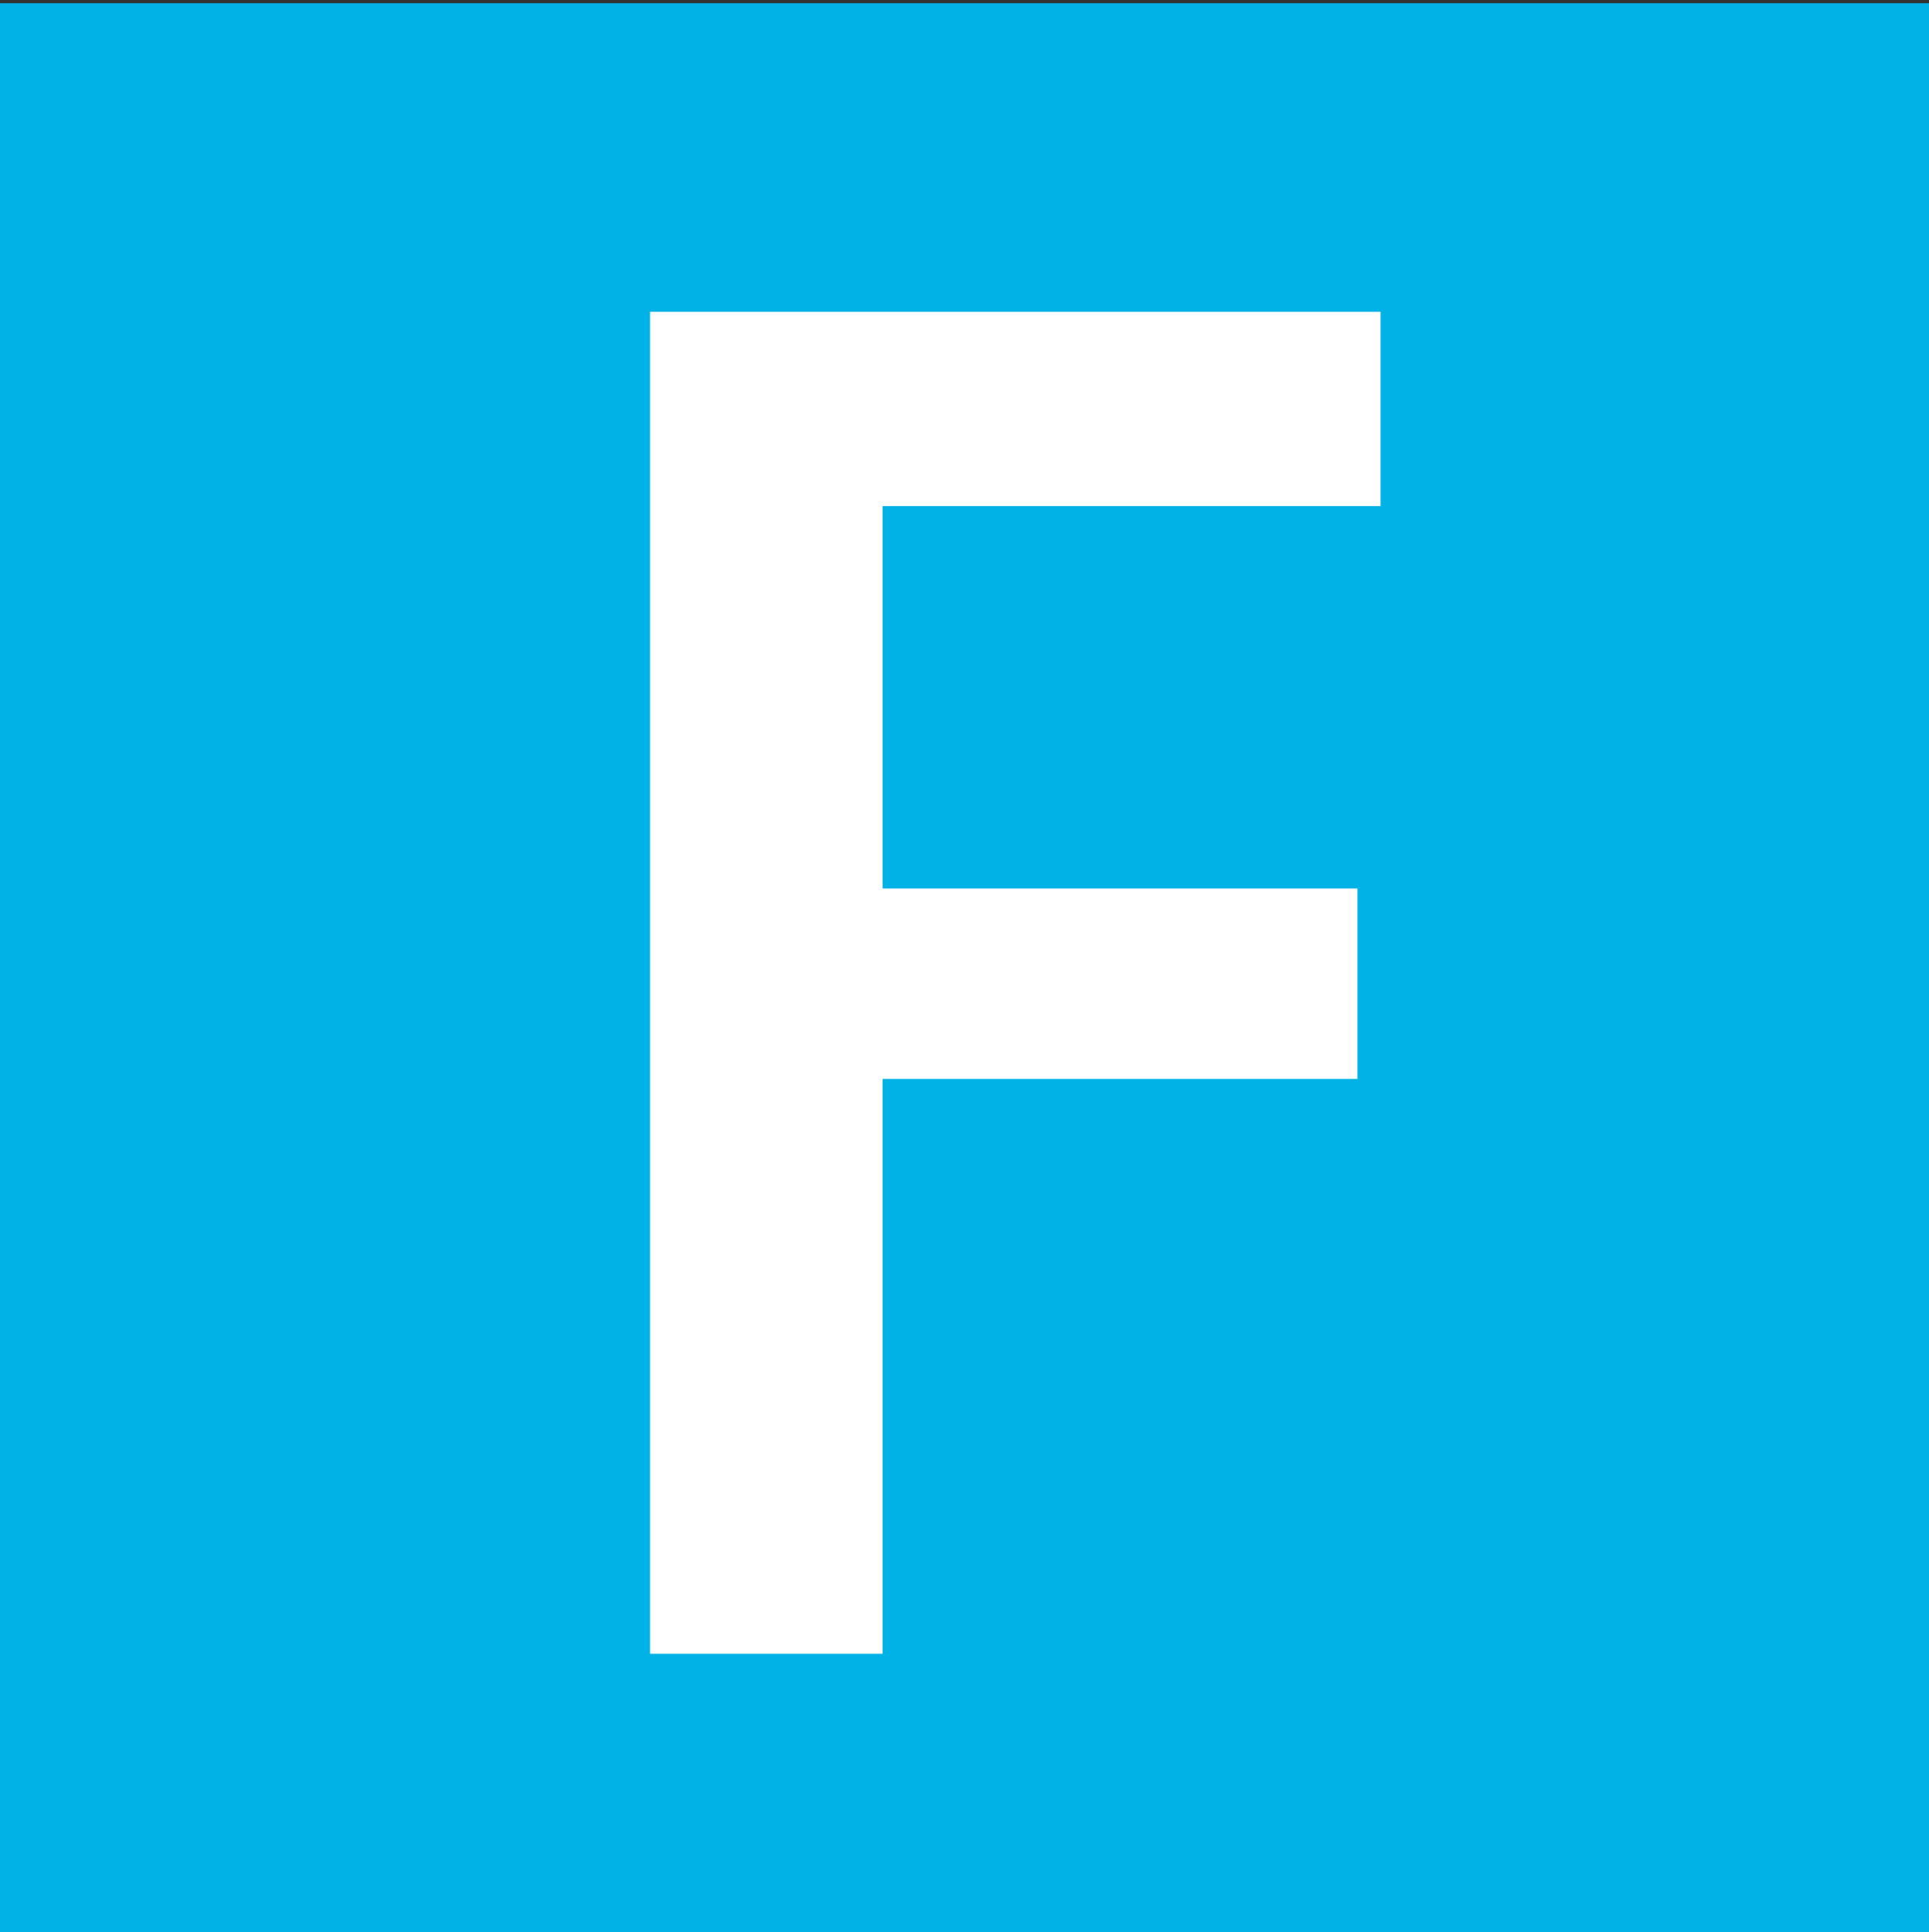
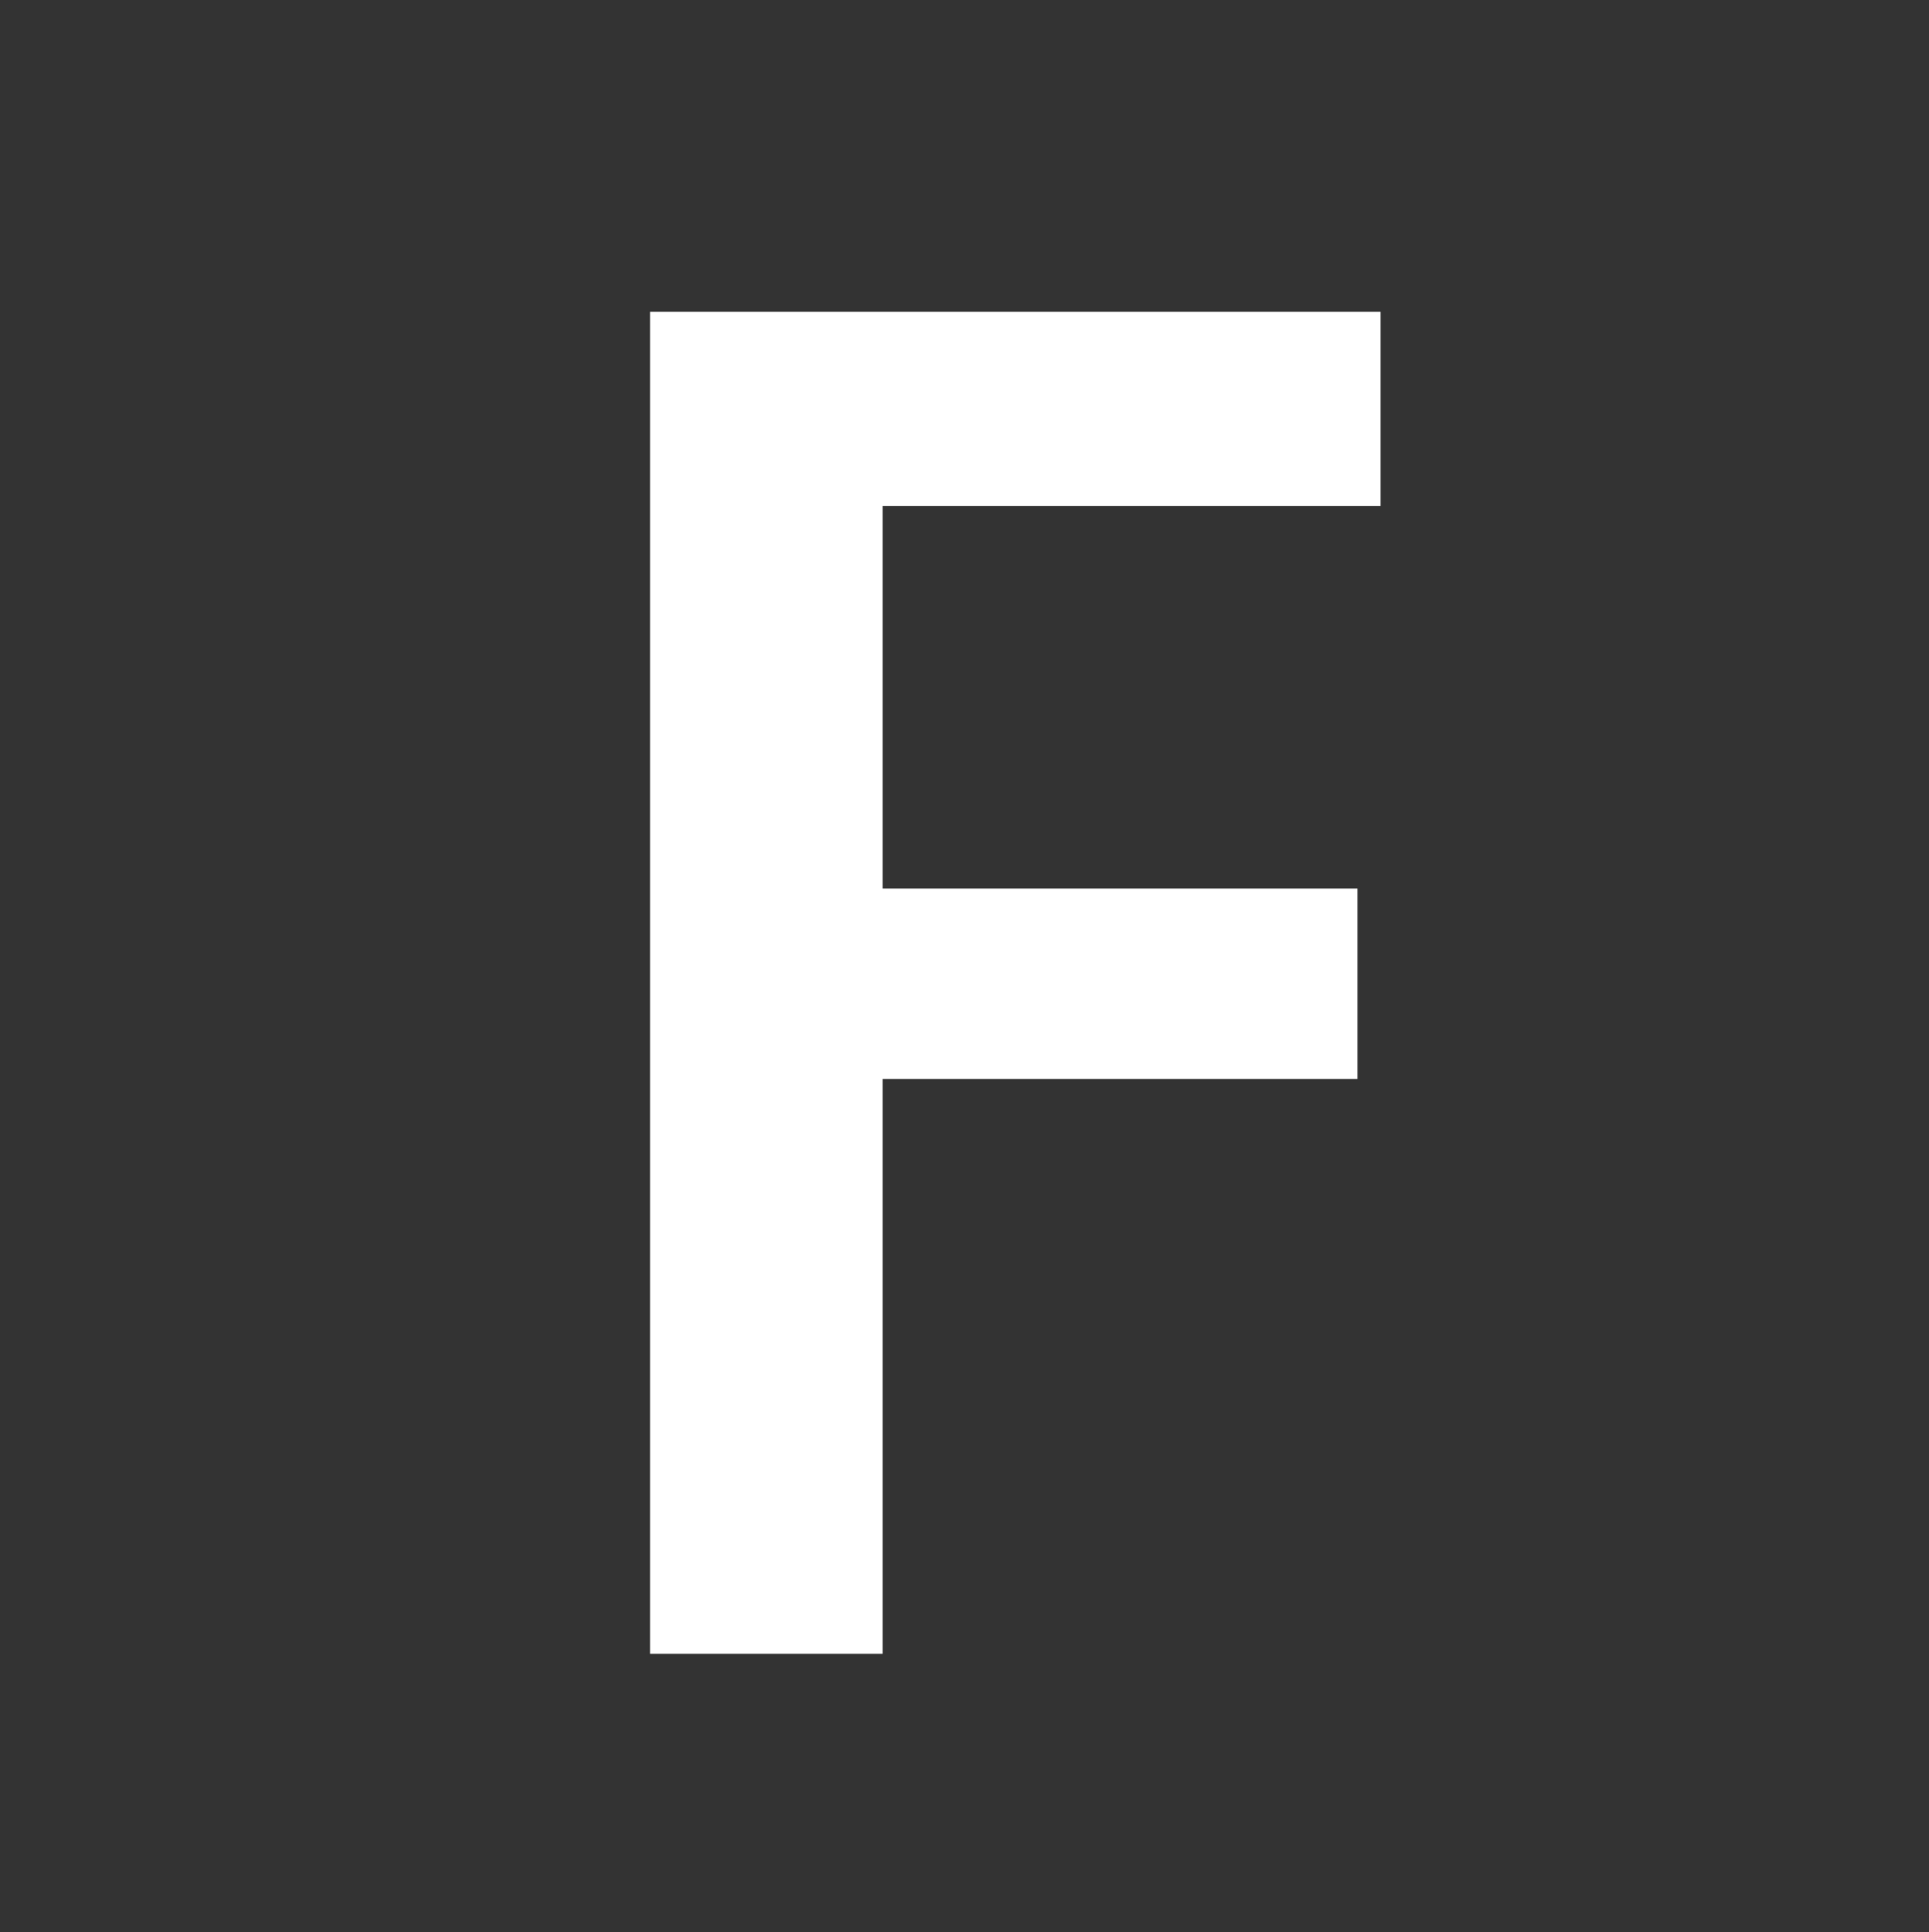
<svg xmlns="http://www.w3.org/2000/svg" id="レイヤー_1" data-name="レイヤー 1" viewBox="0 0 298.14 298.64">
  <rect x="0" y="0" width="298.14" height="298.64" fill="#333333" stroke="none" />
  <defs>
    <style>.cls-1{fill:#00b2e5;}.cls-2{fill:#fff;}</style>
  </defs>
  <title>JRW_san-F</title>
-   <rect class="cls-1" y="0.5" width="298.14" height="298.14" />
  <polyline class="cls-2" points="100.47 255.61 100.47 48.2 213.38 48.2 213.38 78.22 136.41 78.22 136.41 137.33 209.81 137.33 209.81 166.76 136.41 166.76 136.41 255.61 100.47 255.61" />
</svg>